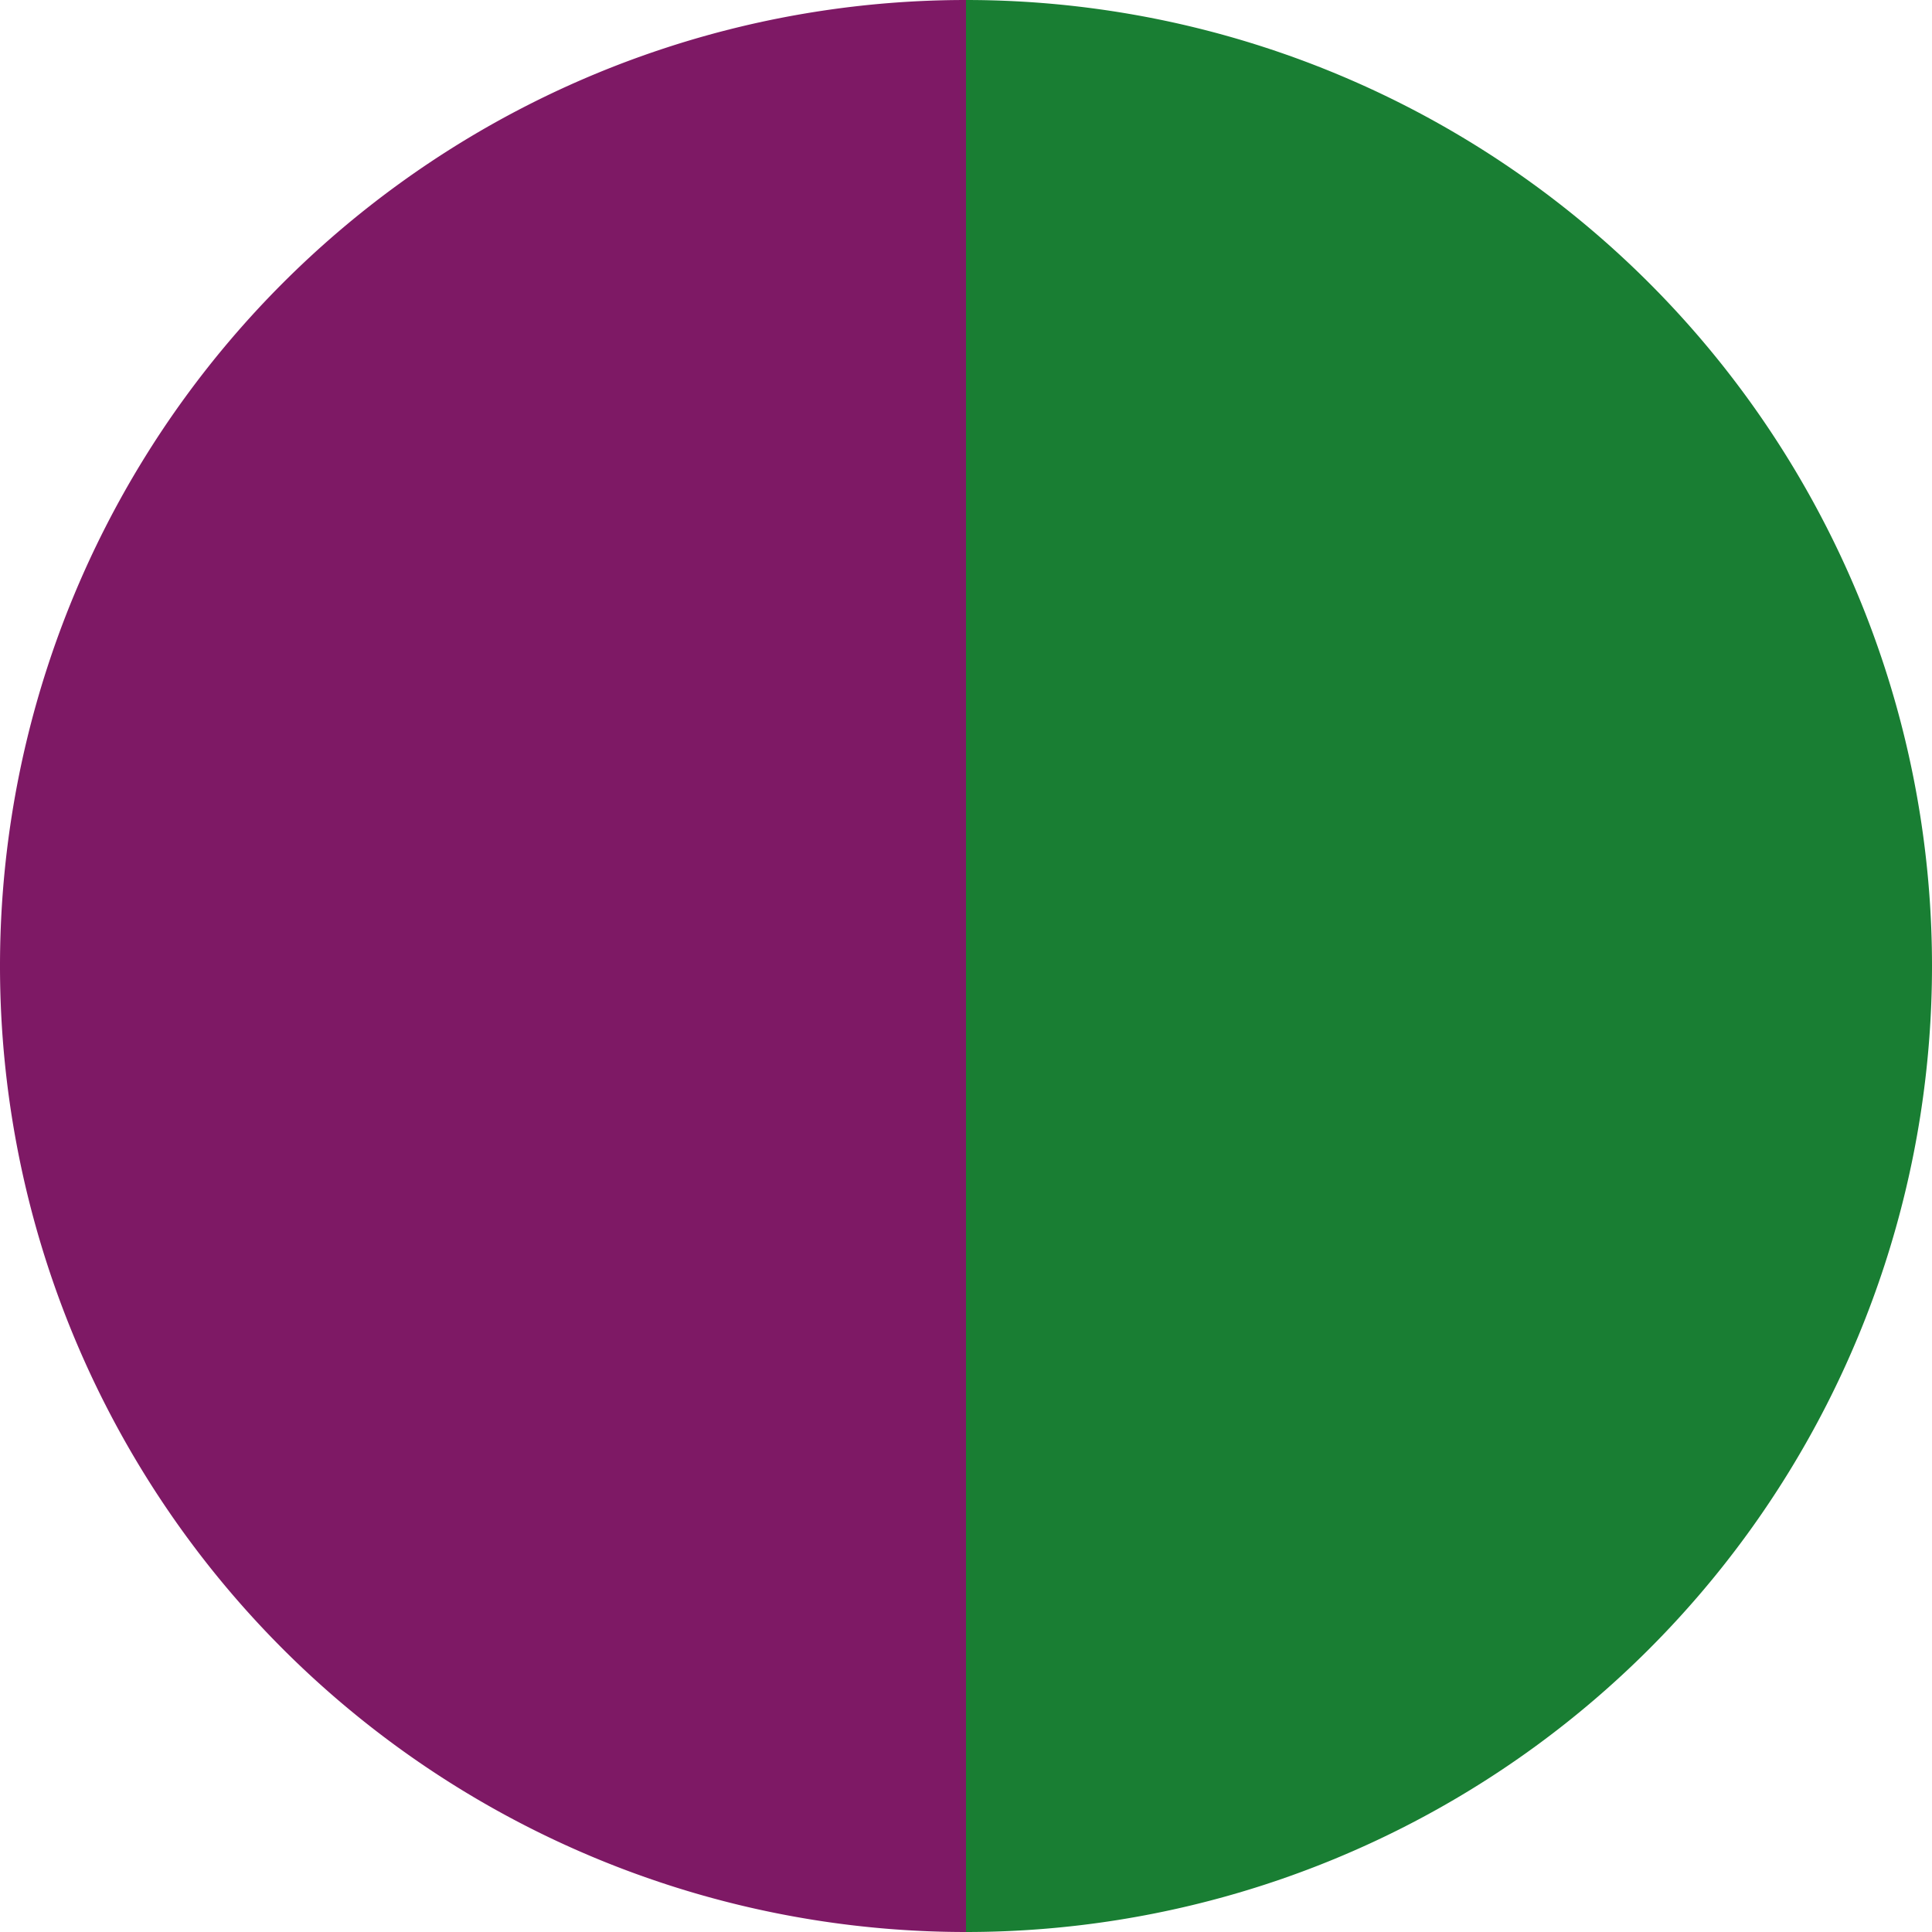
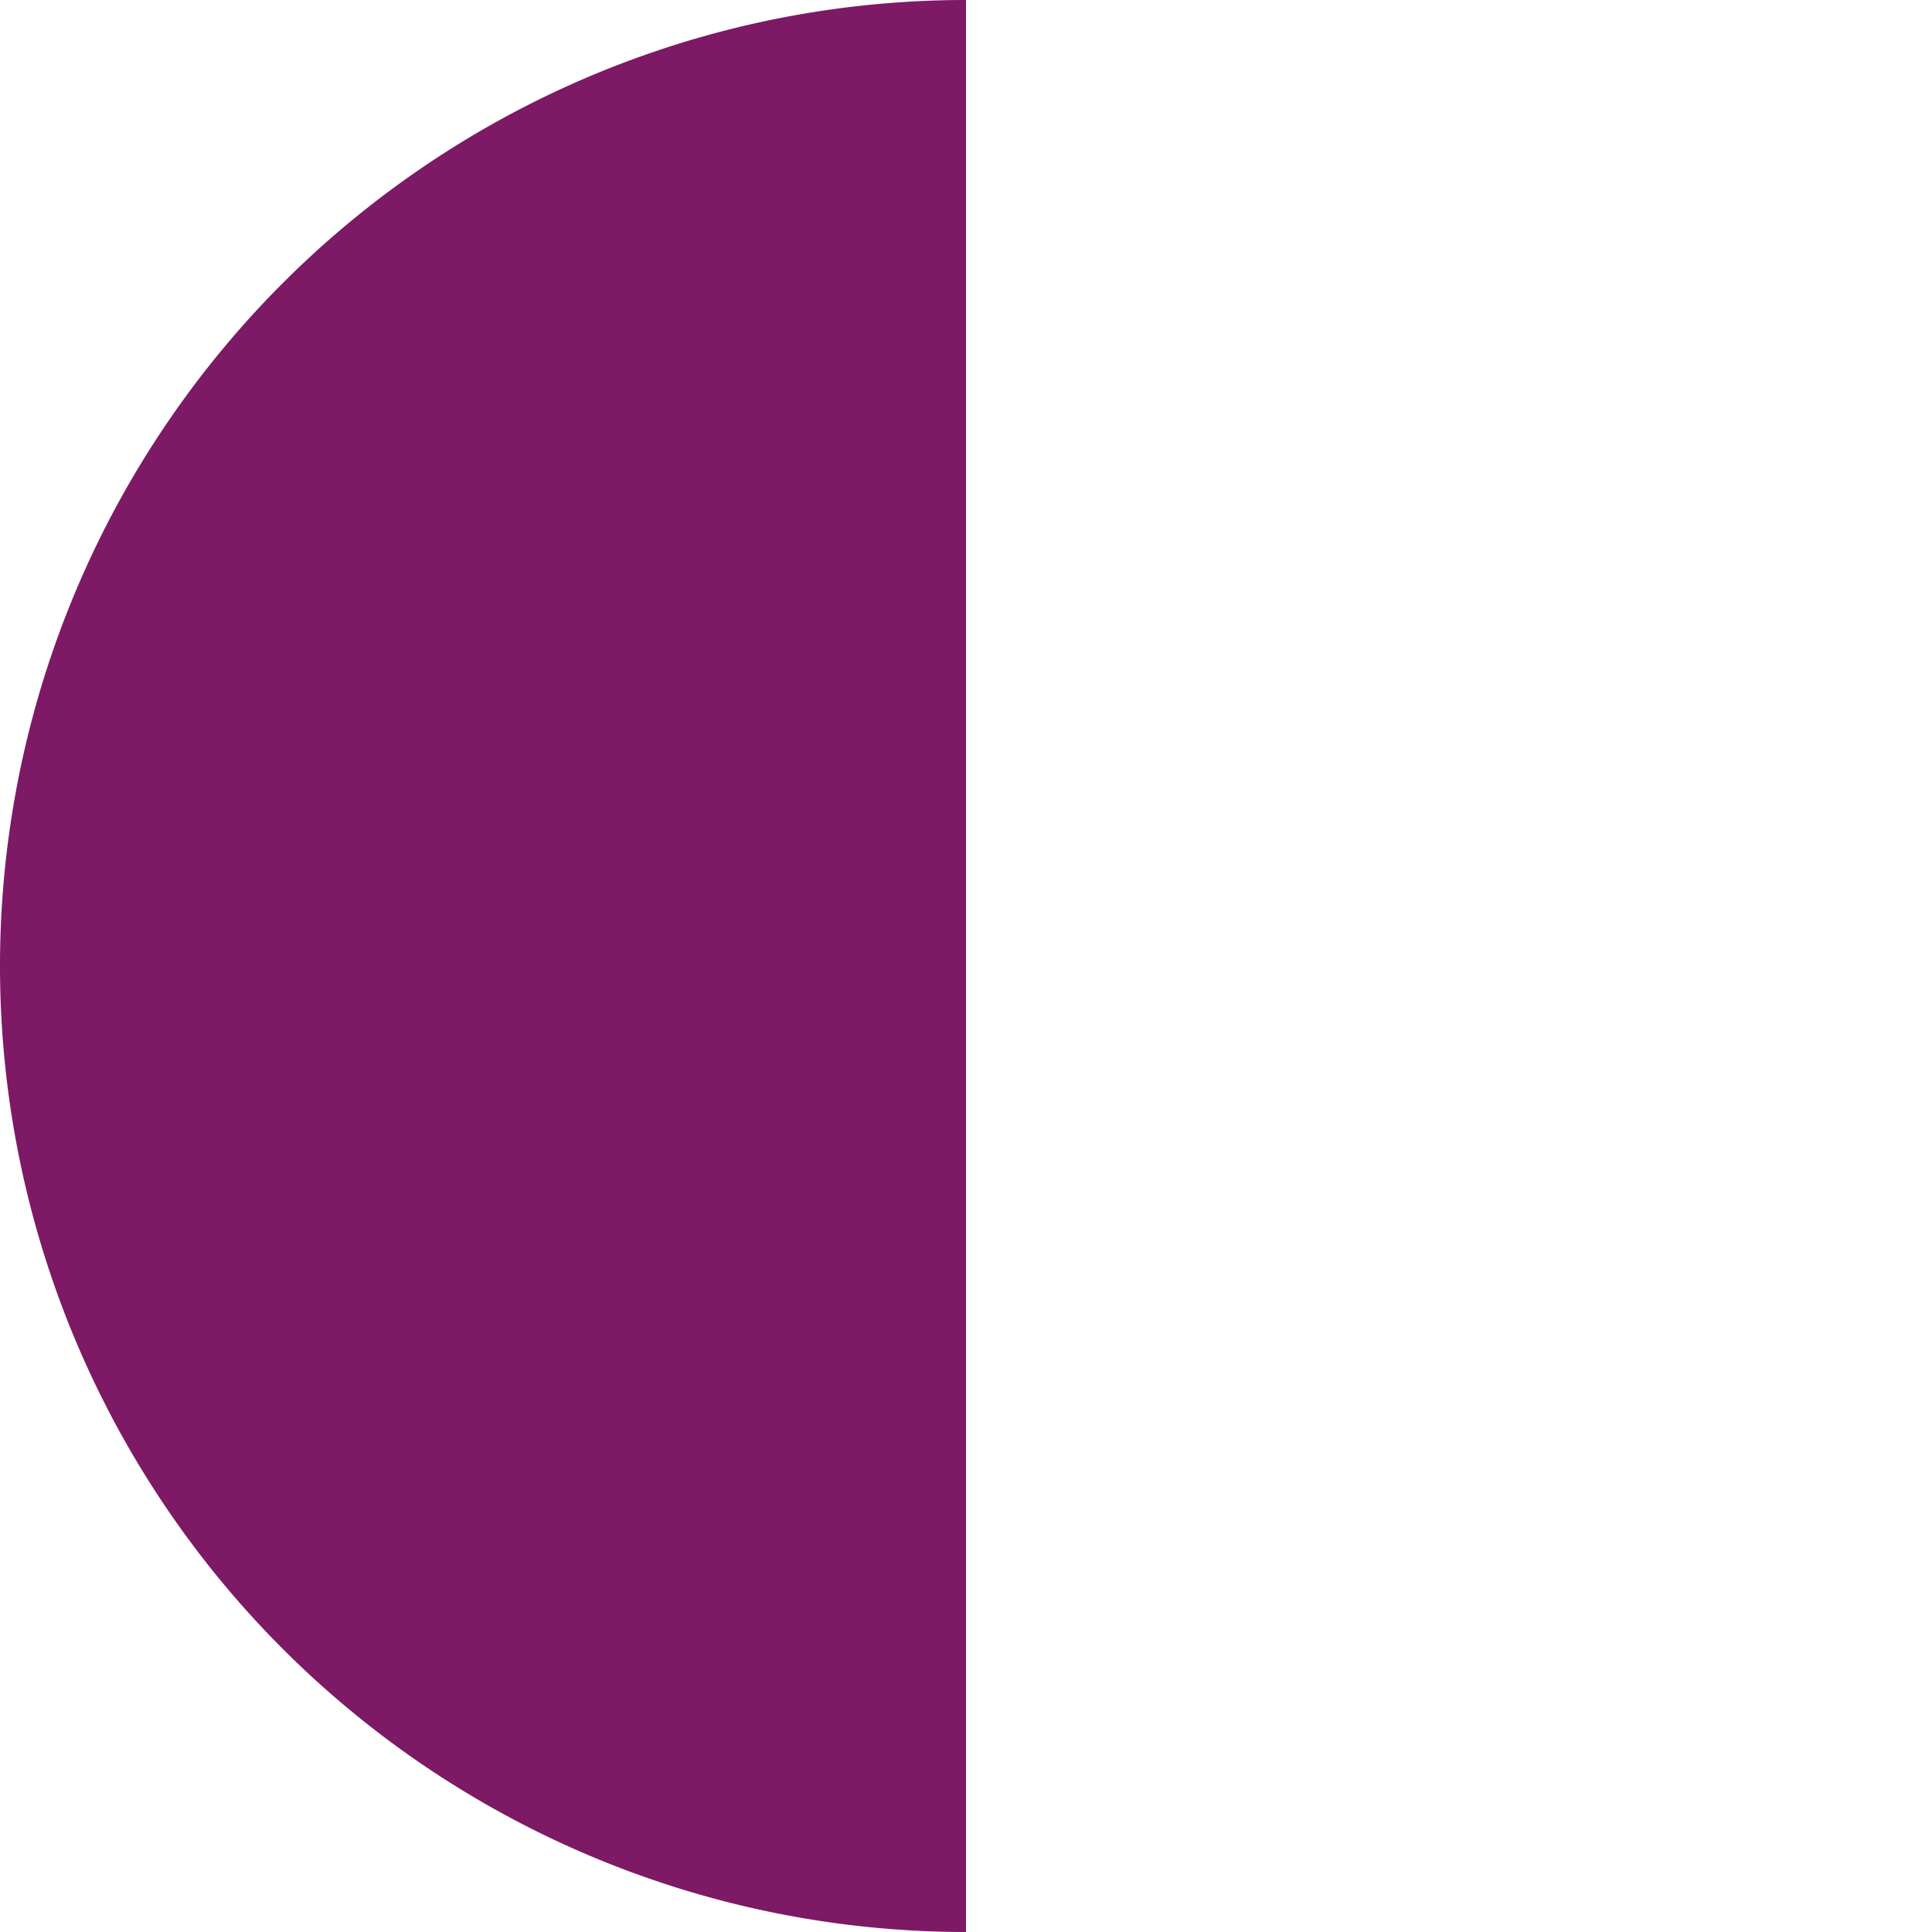
<svg xmlns="http://www.w3.org/2000/svg" width="500" height="500" viewBox="-1 -1 2 2">
-   <path d="M 0 -1               A 1,1 0 0,1 0 1             L 0,0              z" fill="#197e33" />
-   <path d="M 0 1               A 1,1 0 0,1 -0 -1             L 0,0              z" fill="#7e1965" />
+   <path d="M 0 1               A 1,1 0 0,1 -0 -1             L 0,0              " fill="#7e1965" />
</svg>